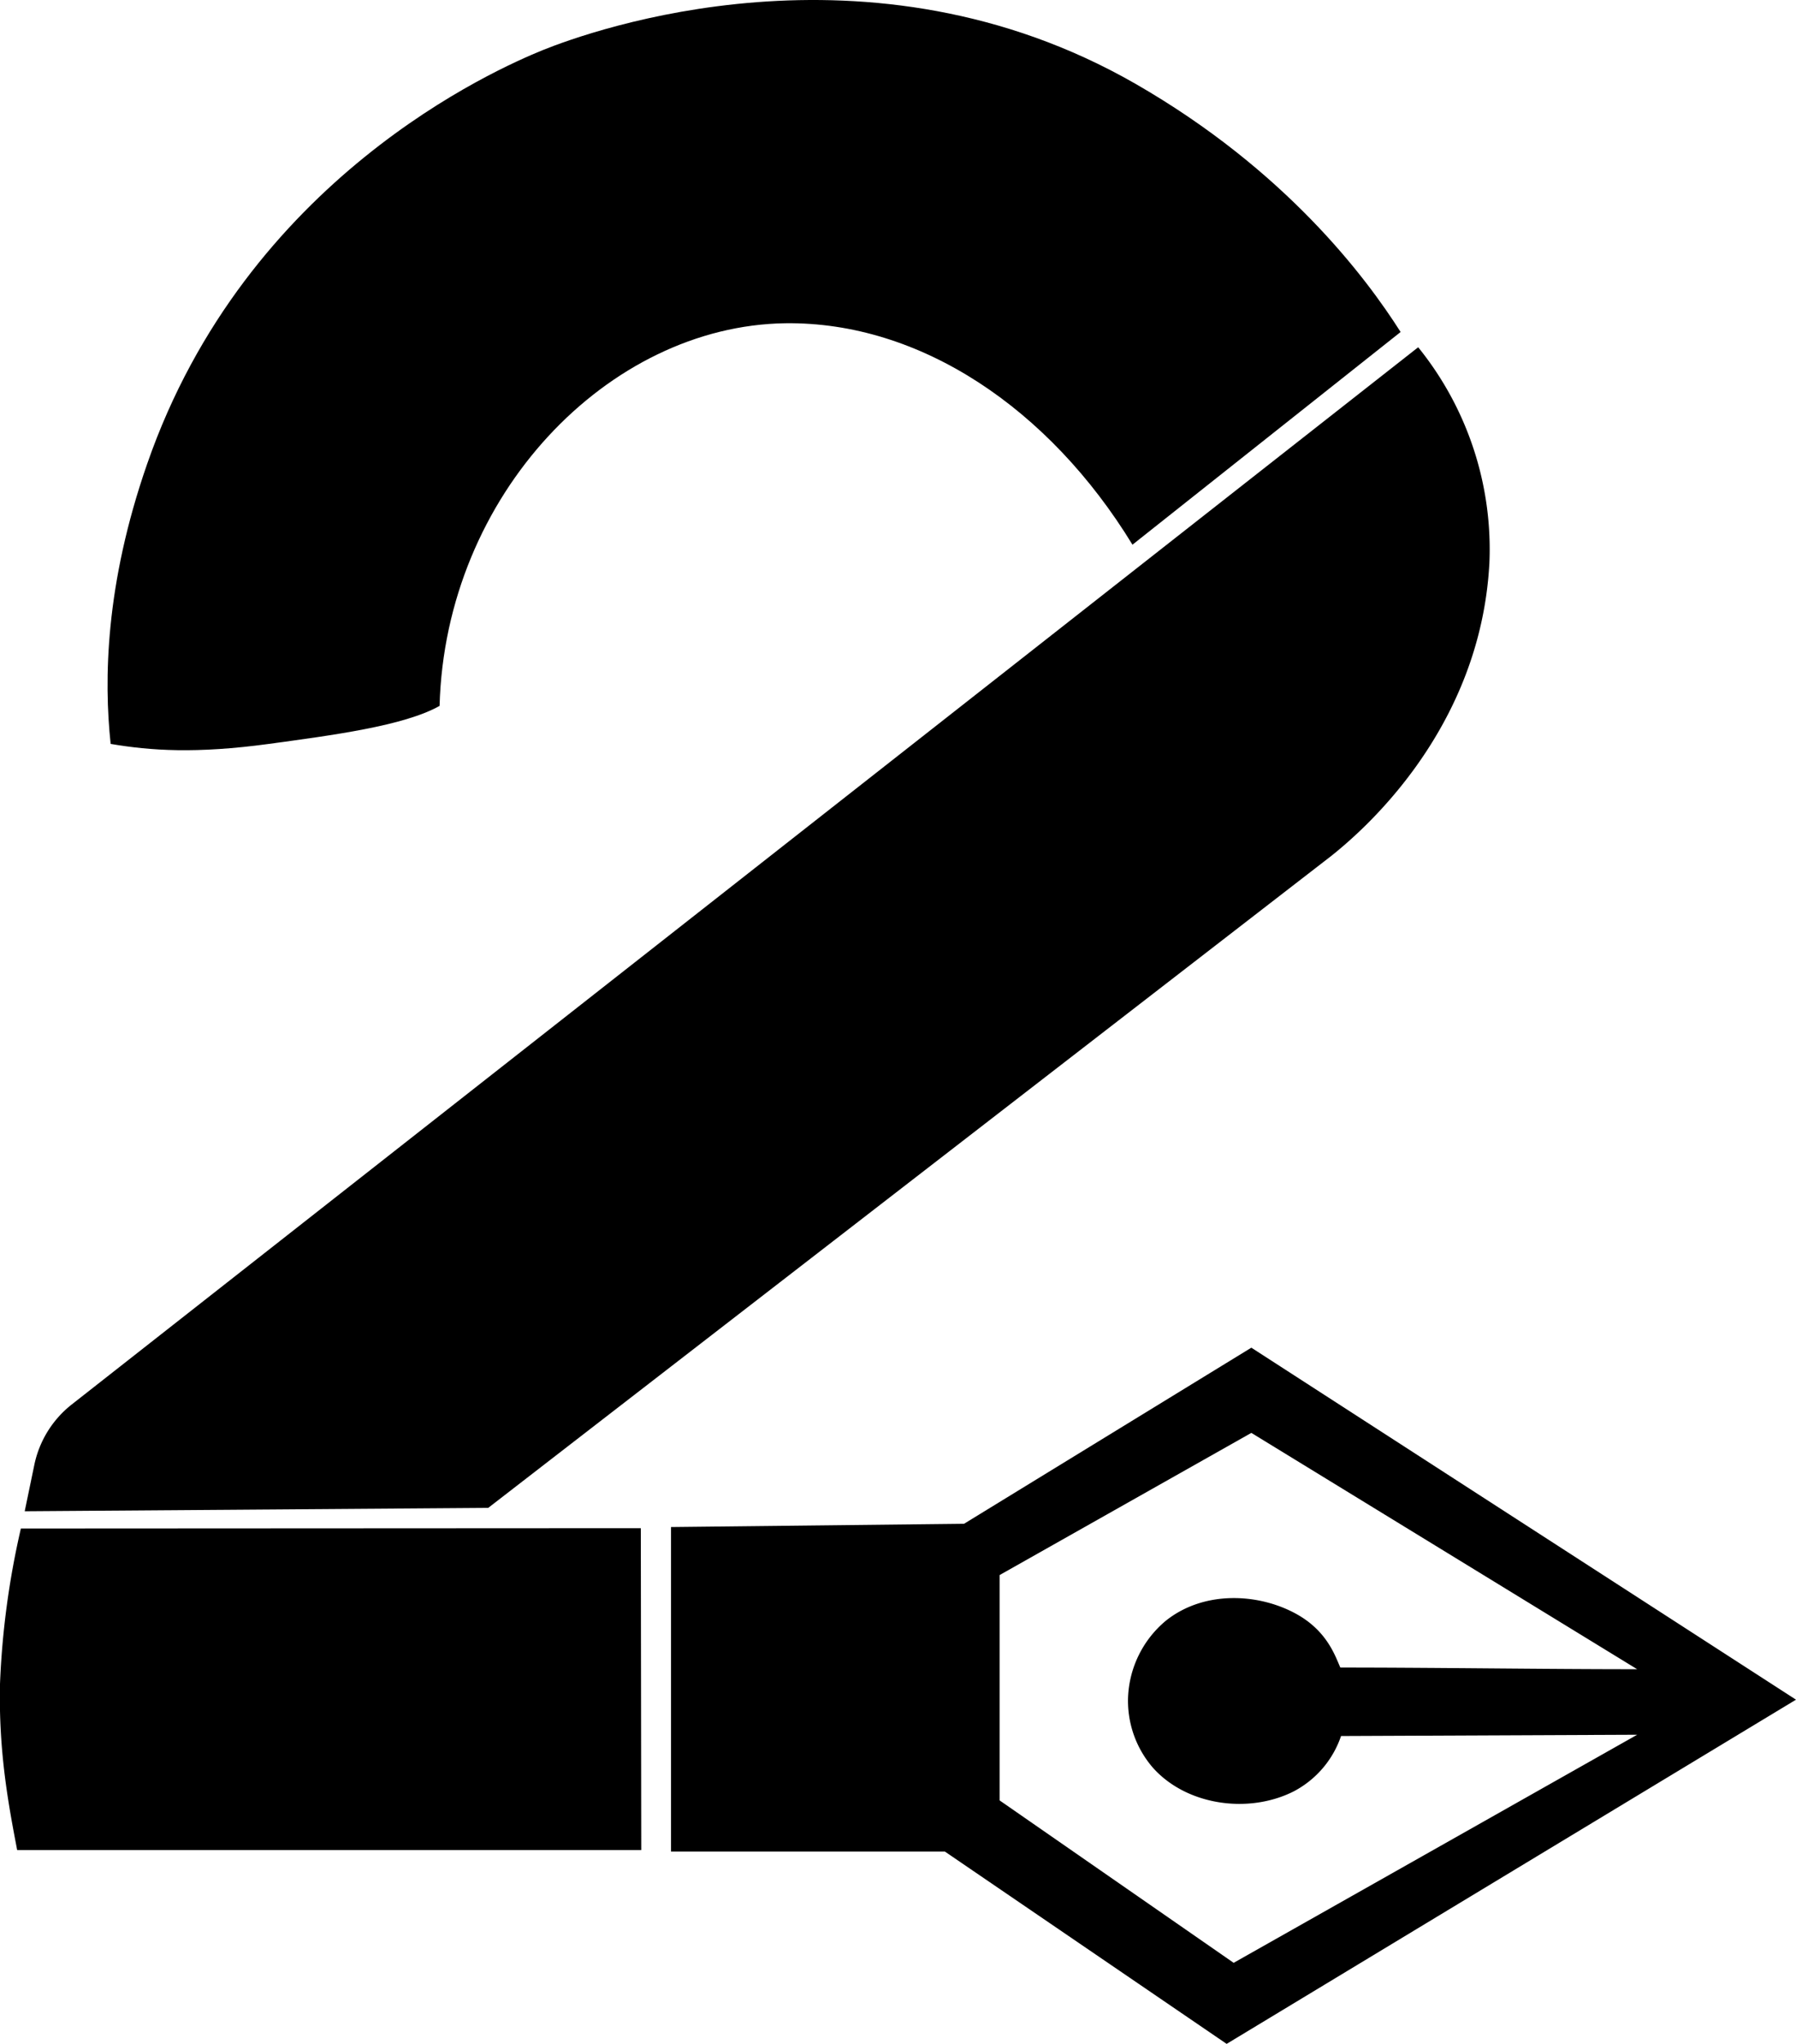
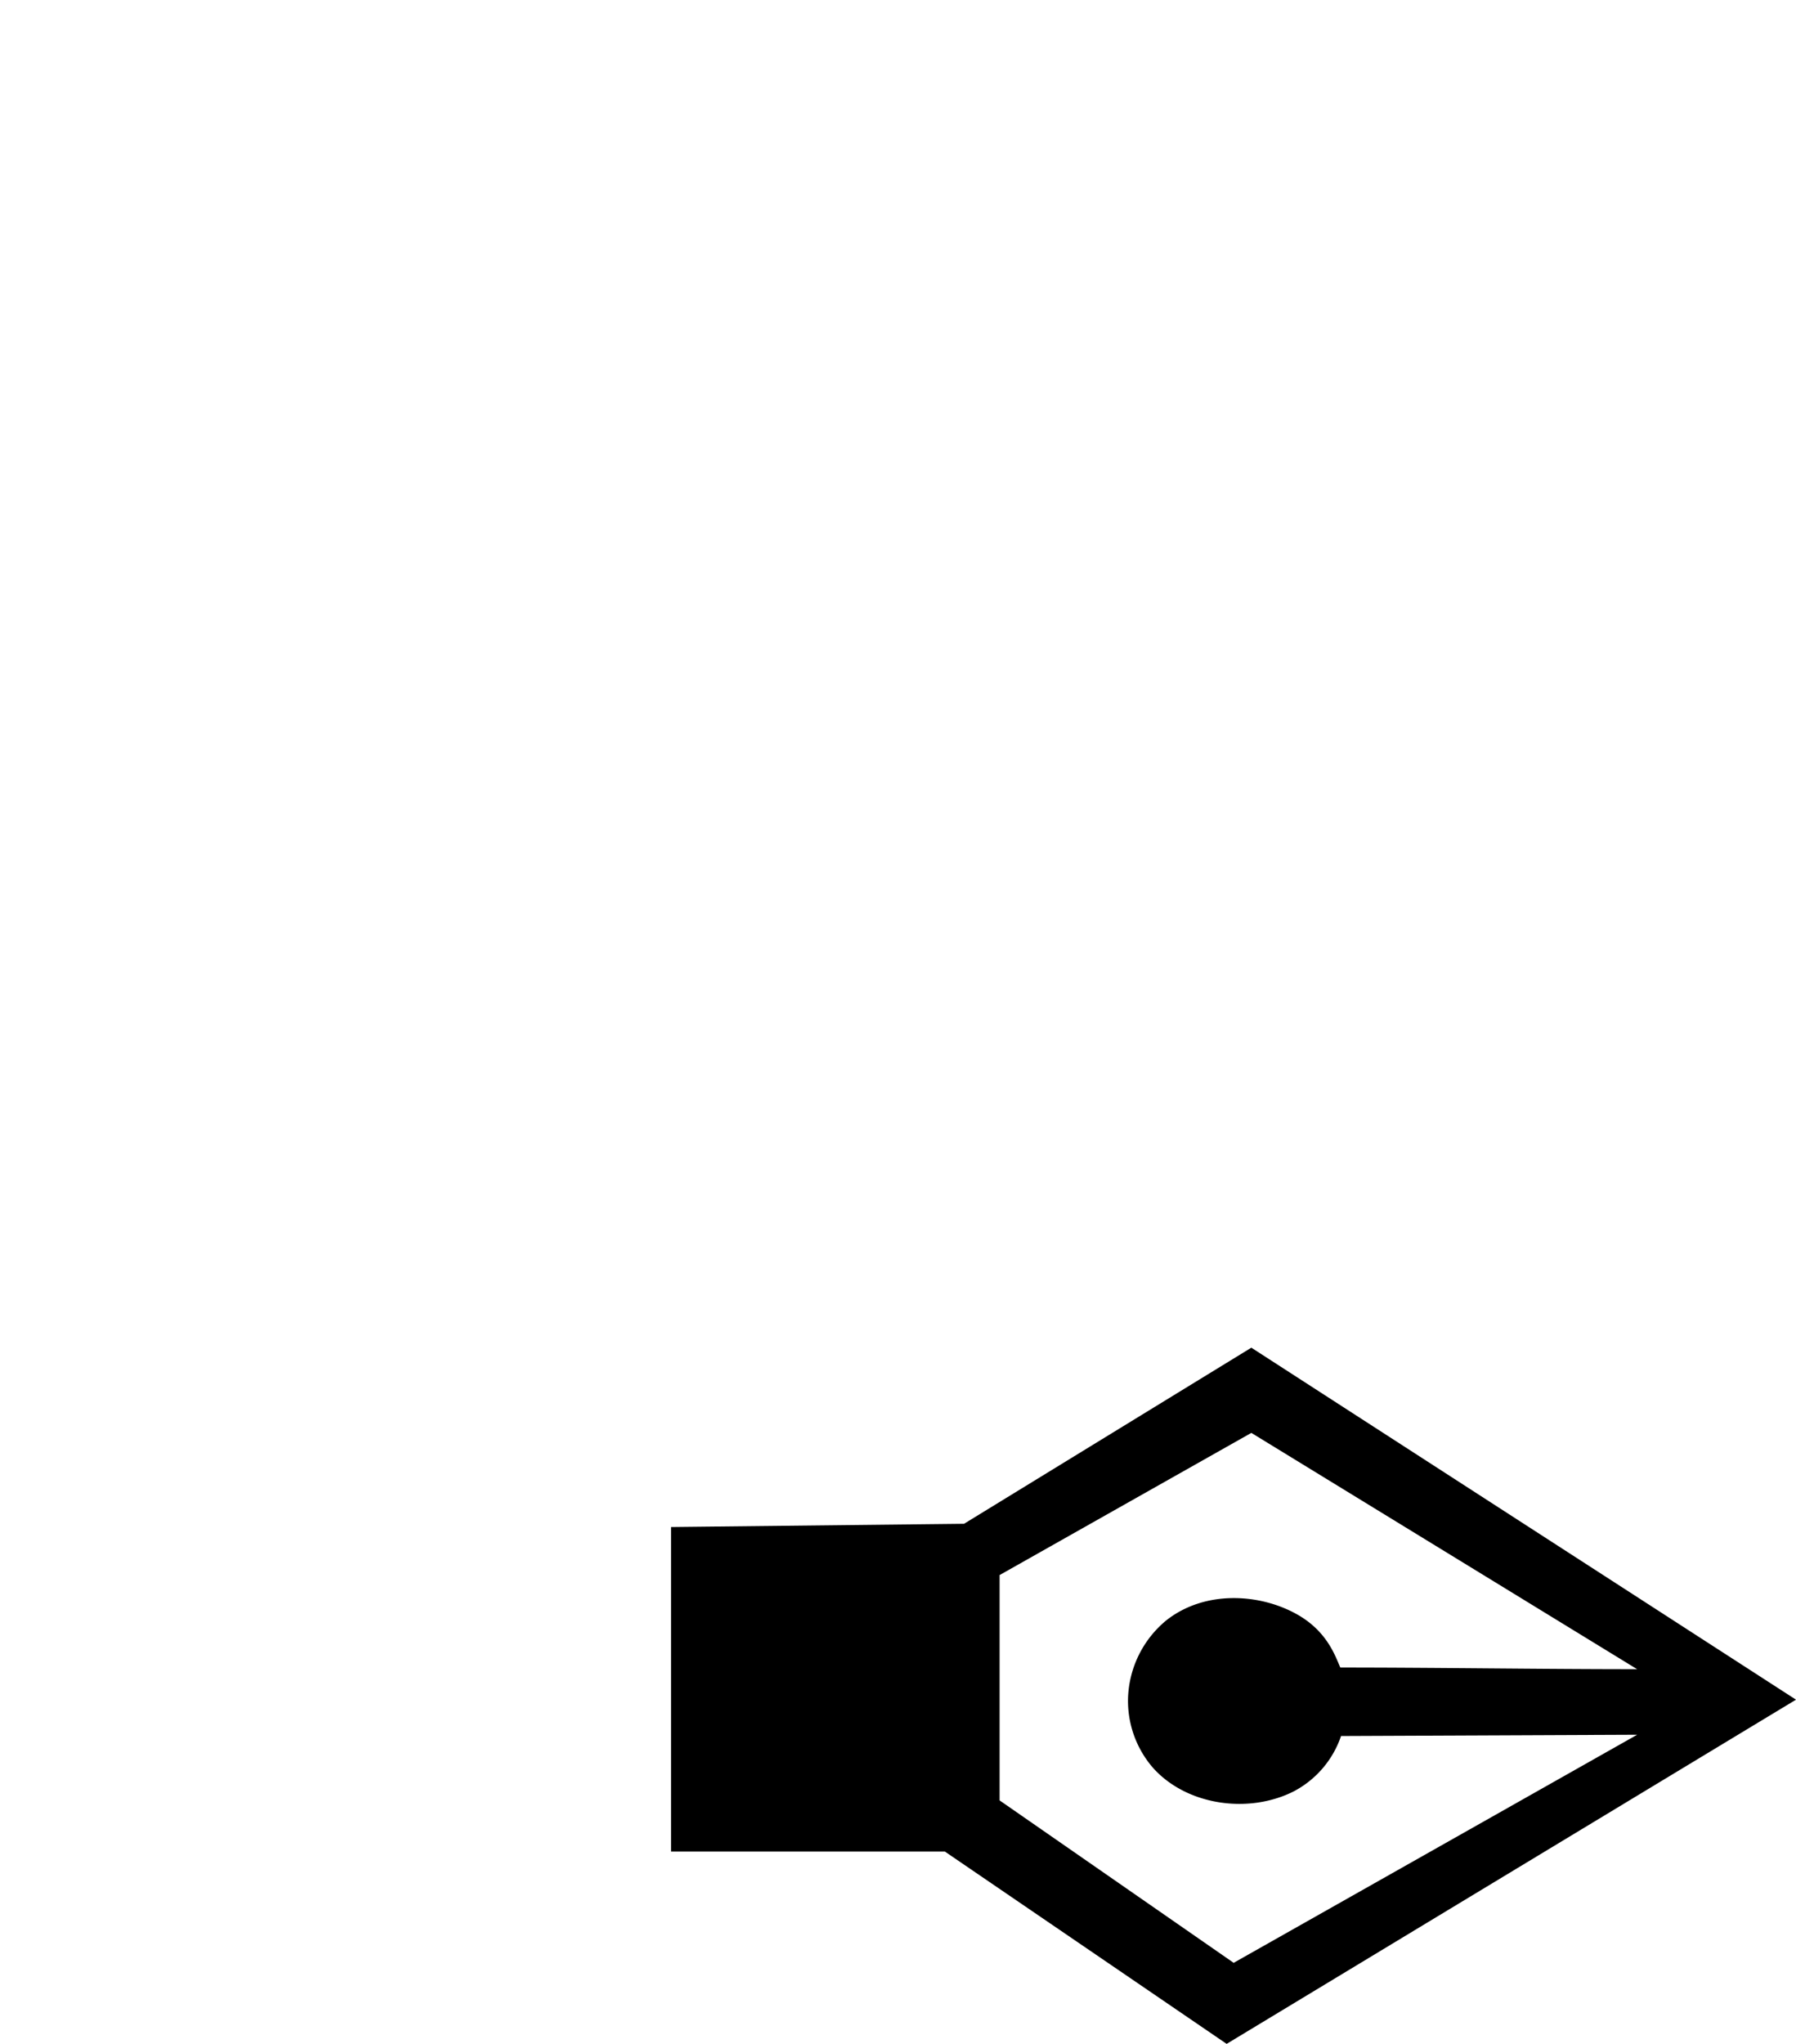
<svg xmlns="http://www.w3.org/2000/svg" viewBox="0 0 281.31 320.03">
  <g id="Camada_2" data-name="Camada 2">
    <g id="Camada_1-2" data-name="Camada 1">
-       <path d="M68.85,110.52C69.75,77.44,95.3,51,123,50.61c21.12-.27,41.34,13.33,54.38,34.67l42-33.3c-5.44-8.56-18-25.34-41.53-38.86C136-10.89,92.57,4.81,85.05,7.83c-7.37,3-46.47,20.07-62,64.8-6.59,18.92-6.78,33.87-5.72,43.84,6.23,1.06,13.38,1.55,24.78,0C52,115.12,63.27,113.66,68.85,110.52Z" />
-       <path d="M3.27,239.31A130.64,130.64,0,0,0,0,263.66c-.22,10.6,1.29,18.69,2.69,26h97.75l-.07-50.4Z" />
-       <path d="M222.19,54.44l-.06-.07L11.25,219.88a16.22,16.22,0,0,0-5.87,9.45l-1.51,7.28,72.6-.53L208.53,134c4.31-3.44,22.13-18.43,24.56-43.27.08-.82.14-1.63.19-2.43A50.28,50.28,0,0,0,222.19,54.44Z" />
      <path d="M196,211l-45,27.57-45.9.51v50.81H148L192.13,320l89.18-53.89Zm-2.77,96.31-36.66-25.43V246.6L196,224.34l60.43,37c-15.14,0-31.35-.26-46.49-.26-.79-1.76-2-5.54-6.56-8.2-5.88-3.42-14.67-4-20.76.86a16.45,16.45,0,0,0-5.93,12,16,16,0,0,0,3.87,11c5.28,5.94,15,7.3,22.07,3.73a15.37,15.37,0,0,0,7.42-8.67l46.38-.2Z" />
    </g>
  </g>
</svg>